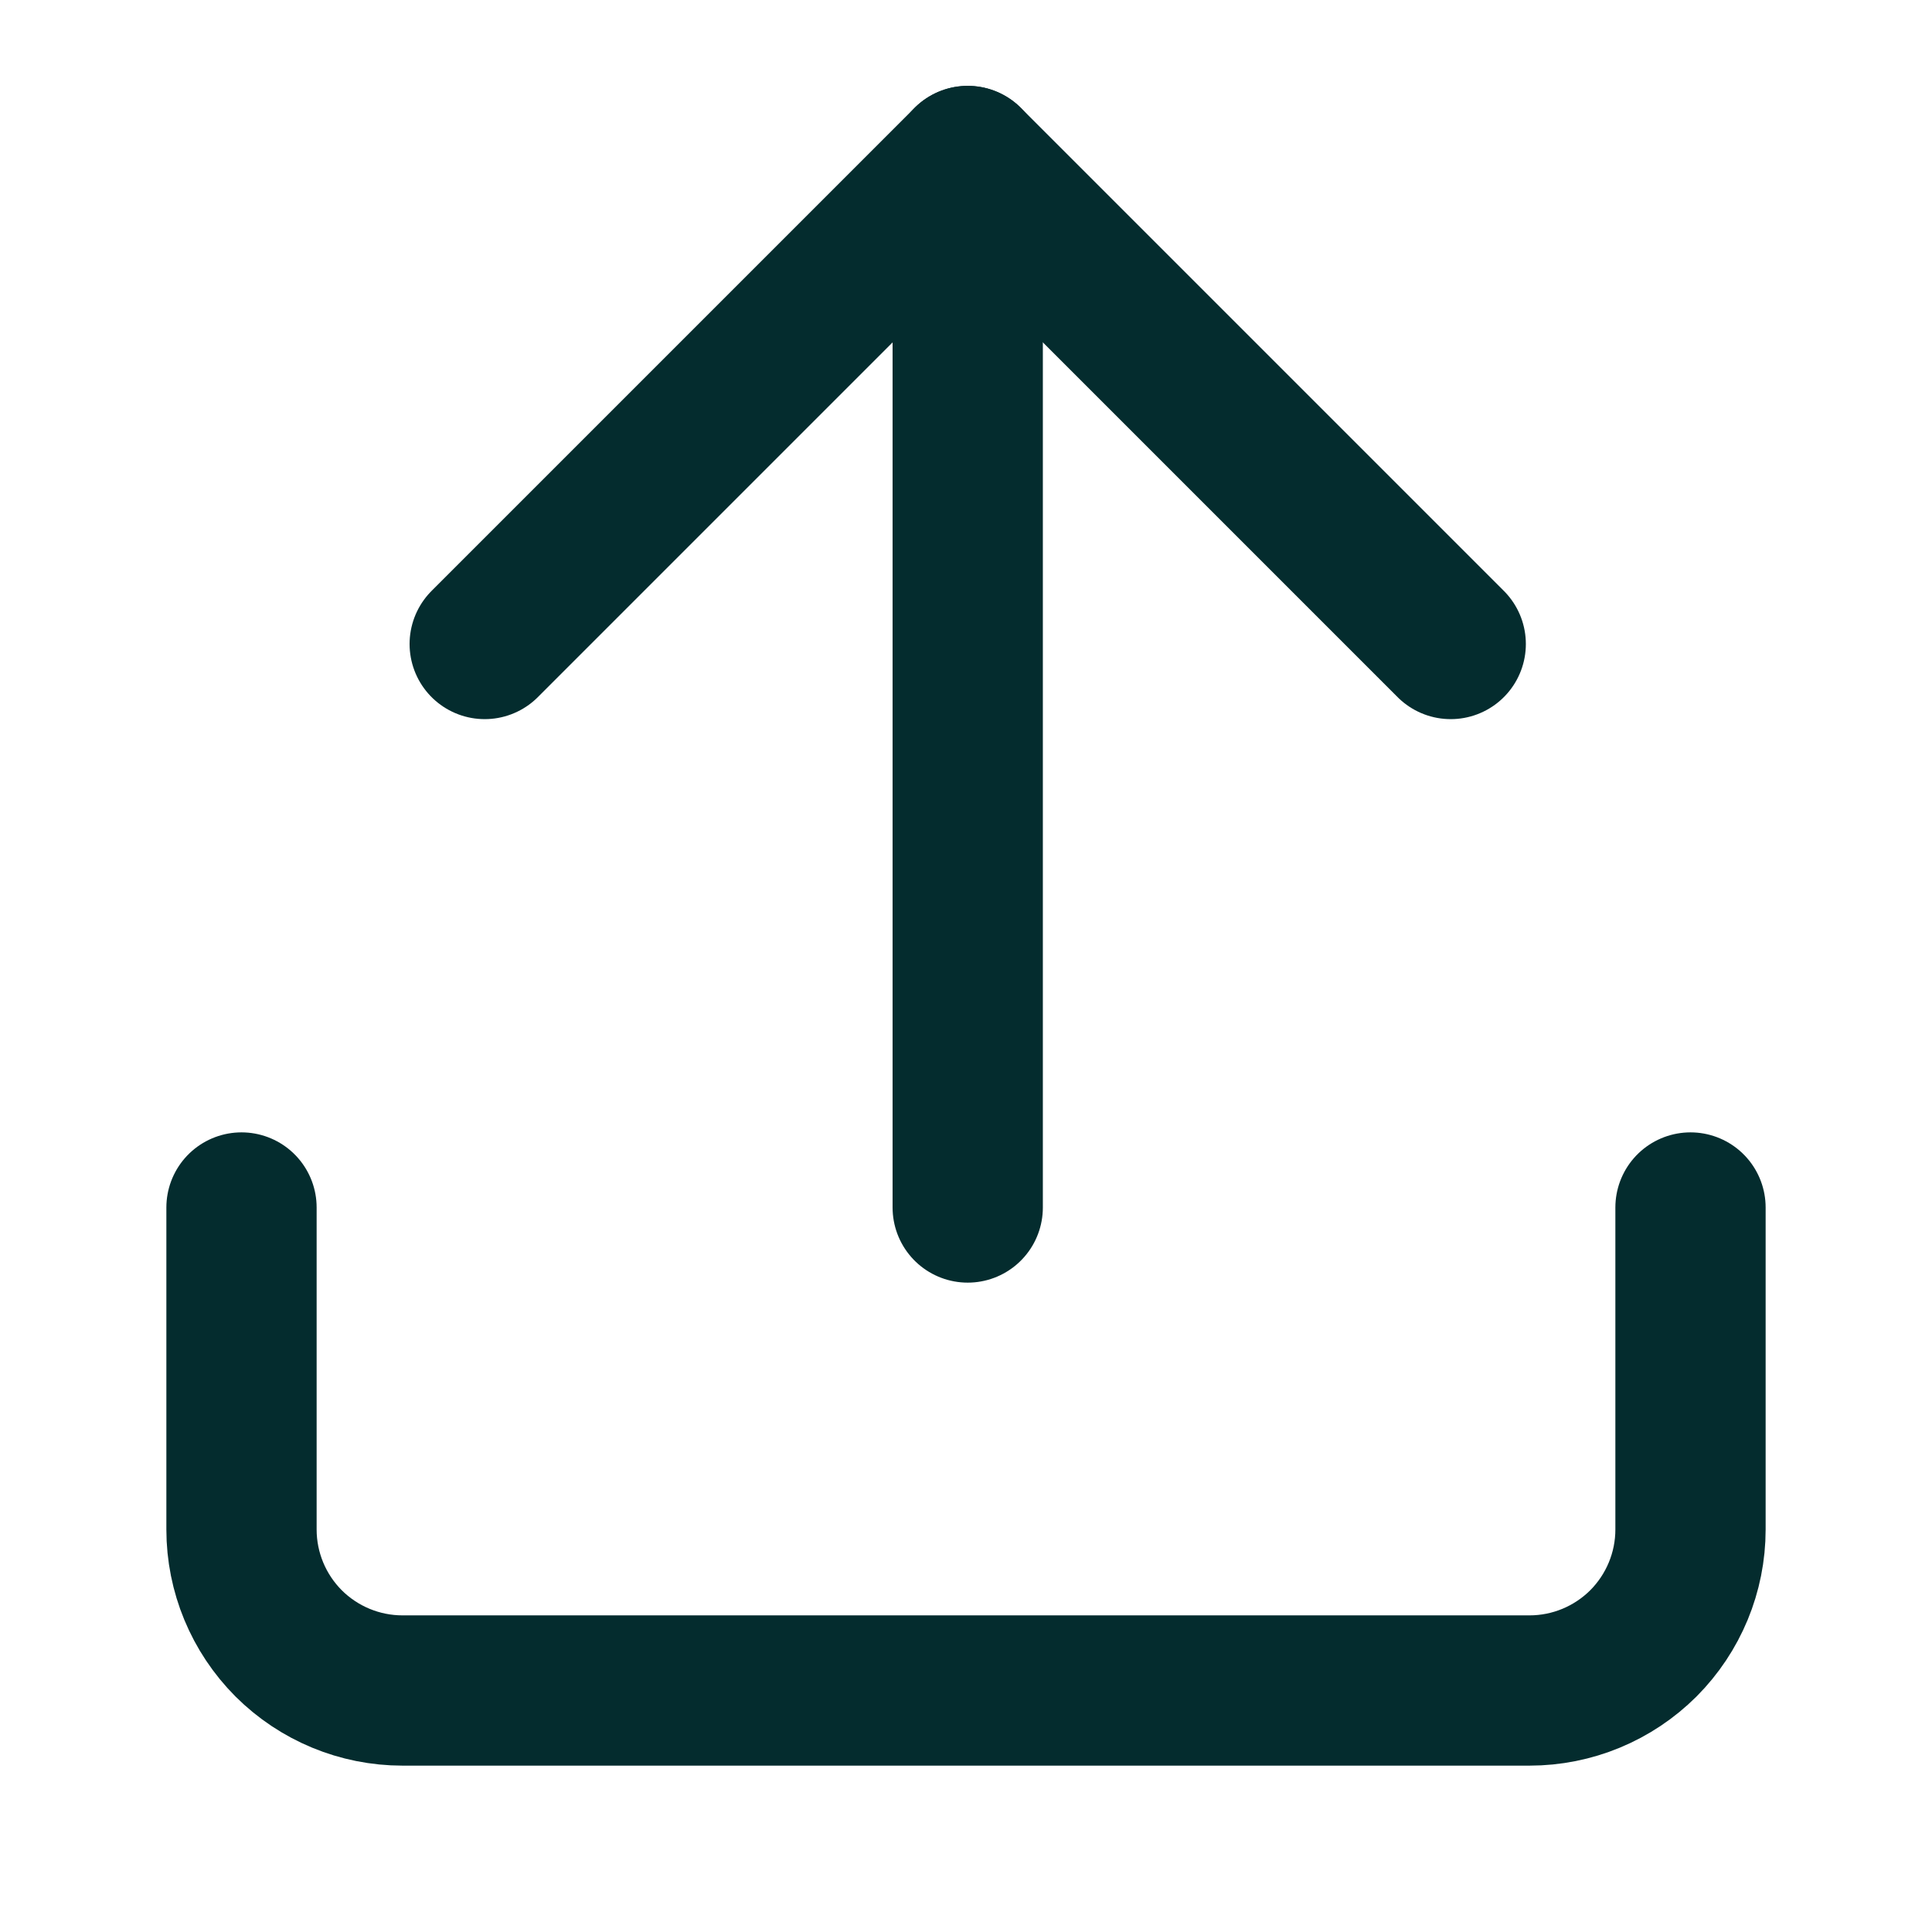
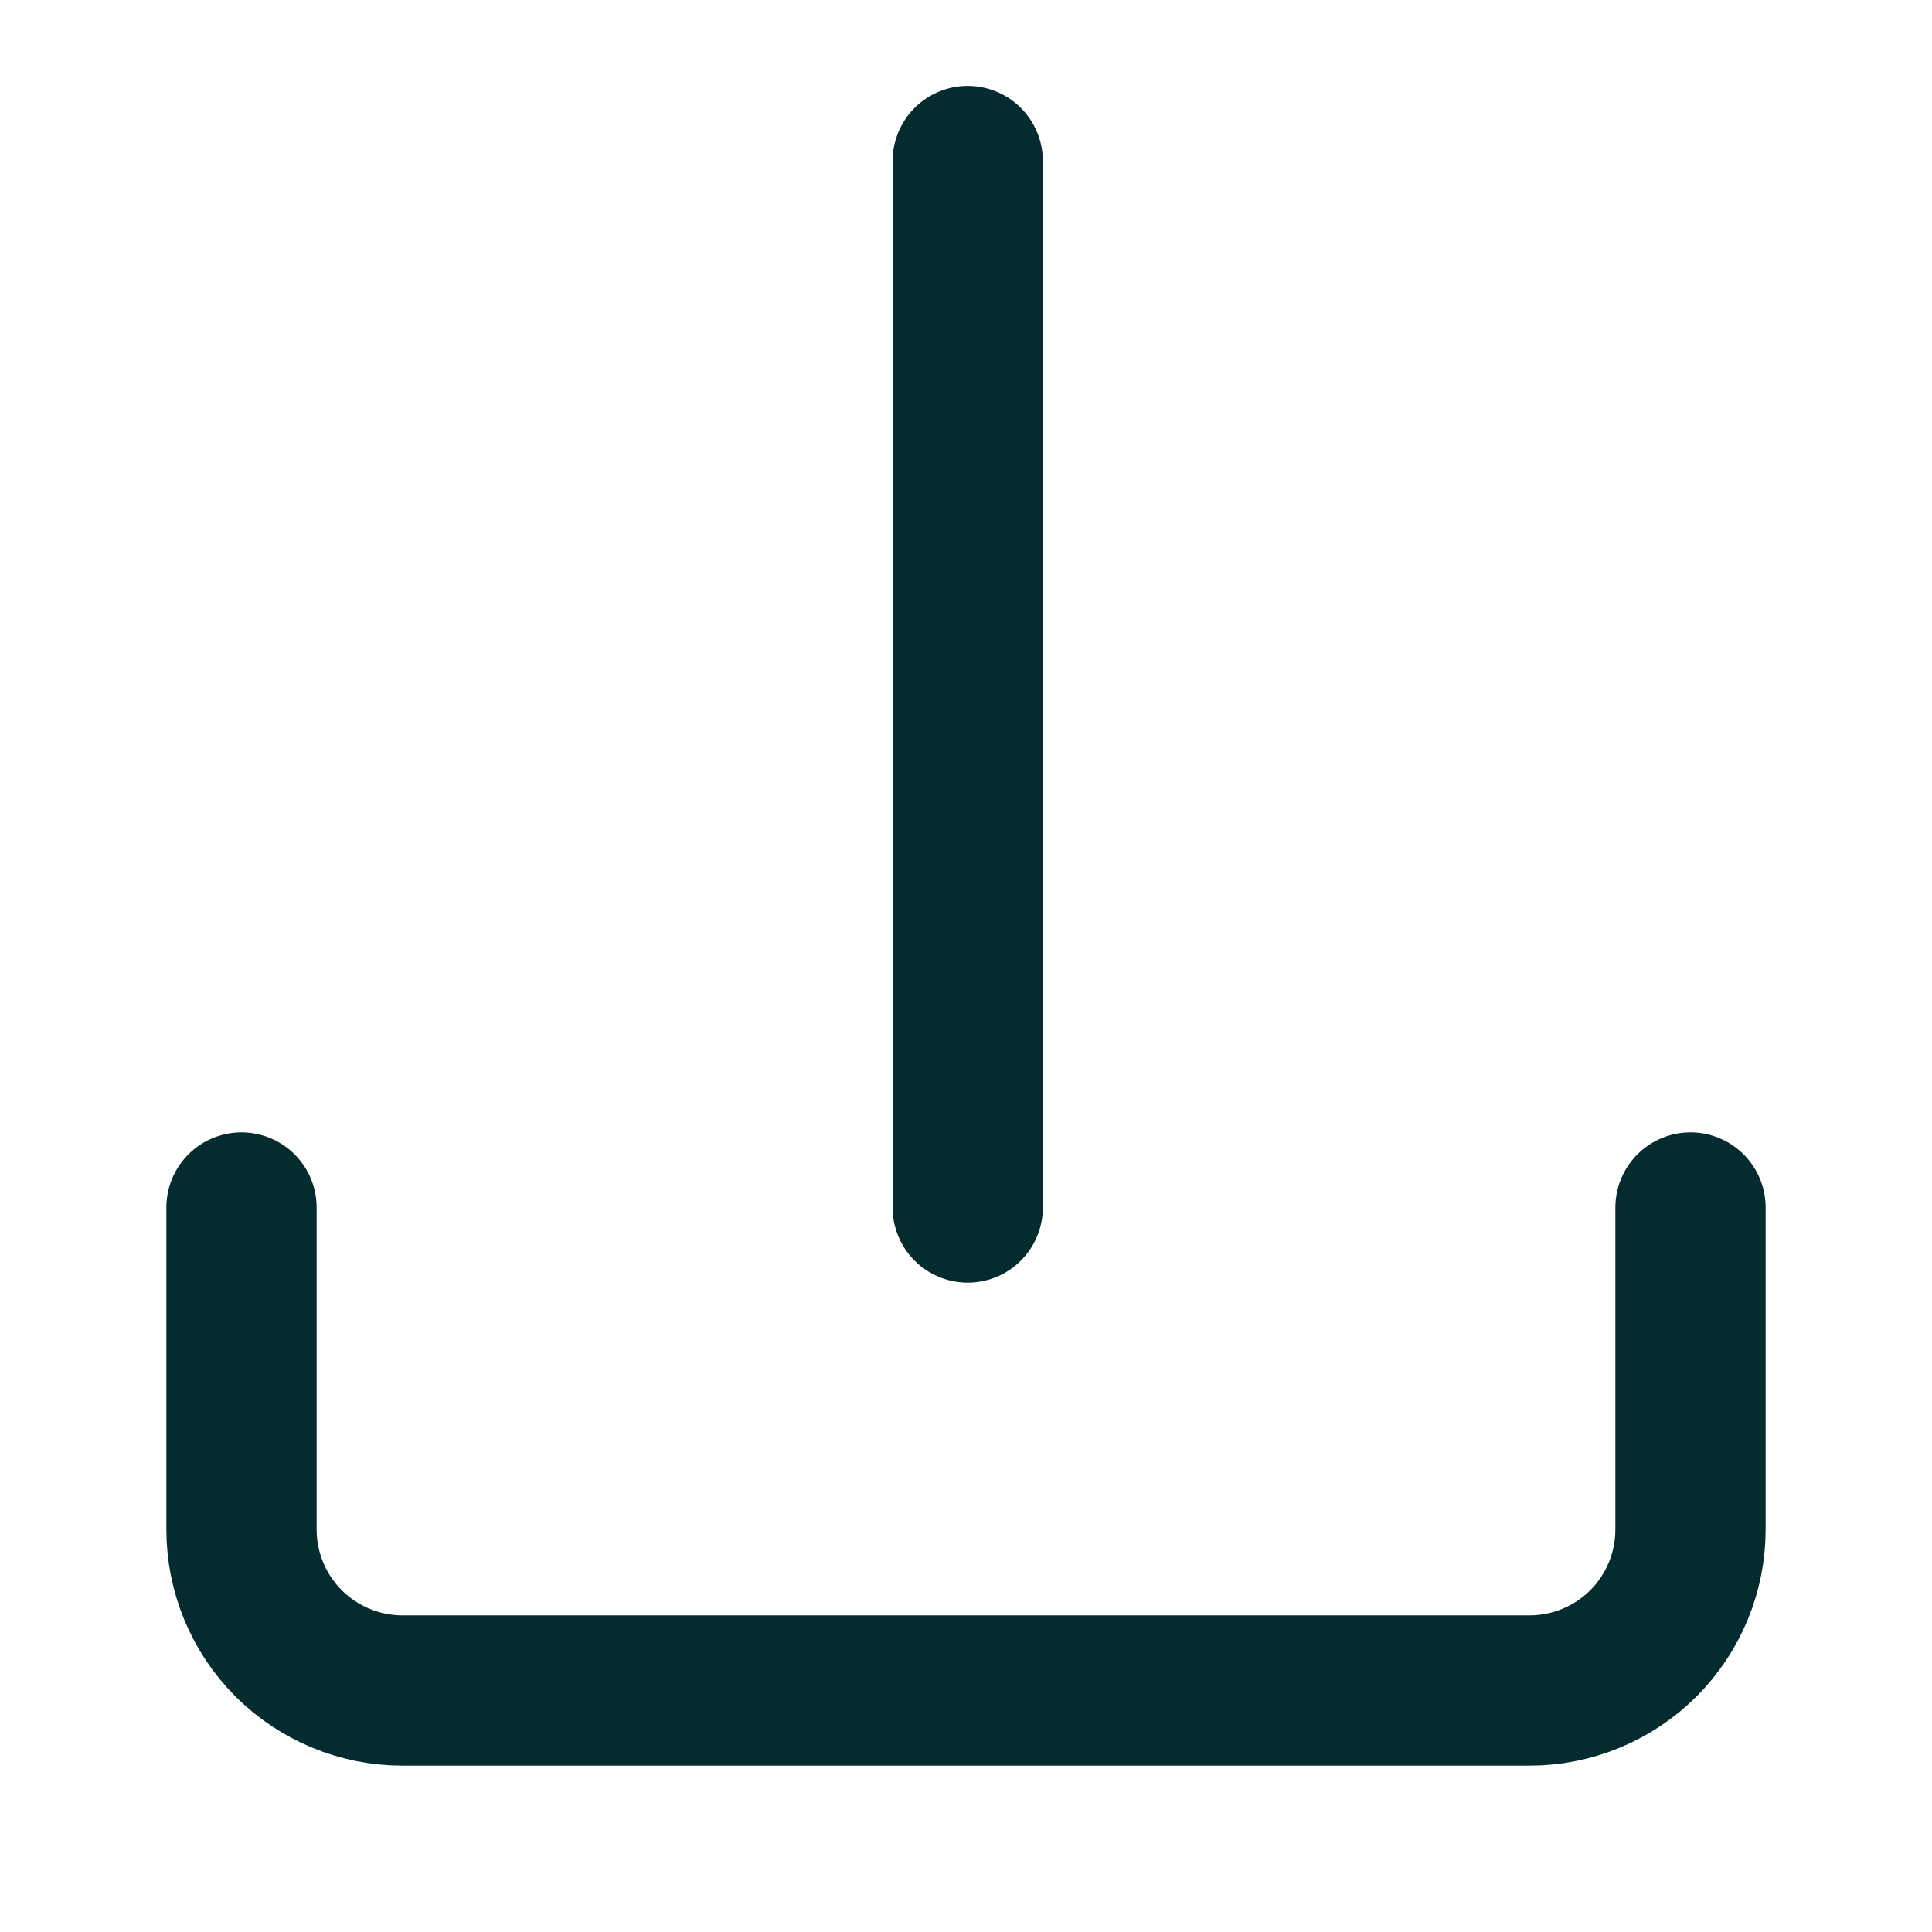
<svg xmlns="http://www.w3.org/2000/svg" width="18" height="18" viewBox="0 0 18 18" fill="none">
  <g id="download">
    <path id="Vector" d="M15.75 11.25V14.25C15.75 14.648 15.592 15.029 15.311 15.311C15.029 15.592 14.648 15.75 14.25 15.75H3.75C3.352 15.75 2.971 15.592 2.689 15.311C2.408 15.029 2.25 14.648 2.25 14.25V11.25" stroke="#042C2E" stroke-width="1.4" stroke-linecap="round" stroke-linejoin="round" />
-     <path id="Vector_2" d="M4.516 6L9.016 1.5L13.516 6" stroke="#042C2E" stroke-width="1.4" stroke-linecap="round" stroke-linejoin="round" />
    <path id="Vector_3" d="M9.016 1.5V11.25" stroke="#042C2E" stroke-width="1.4" stroke-linecap="round" stroke-linejoin="round" />
  </g>
</svg>